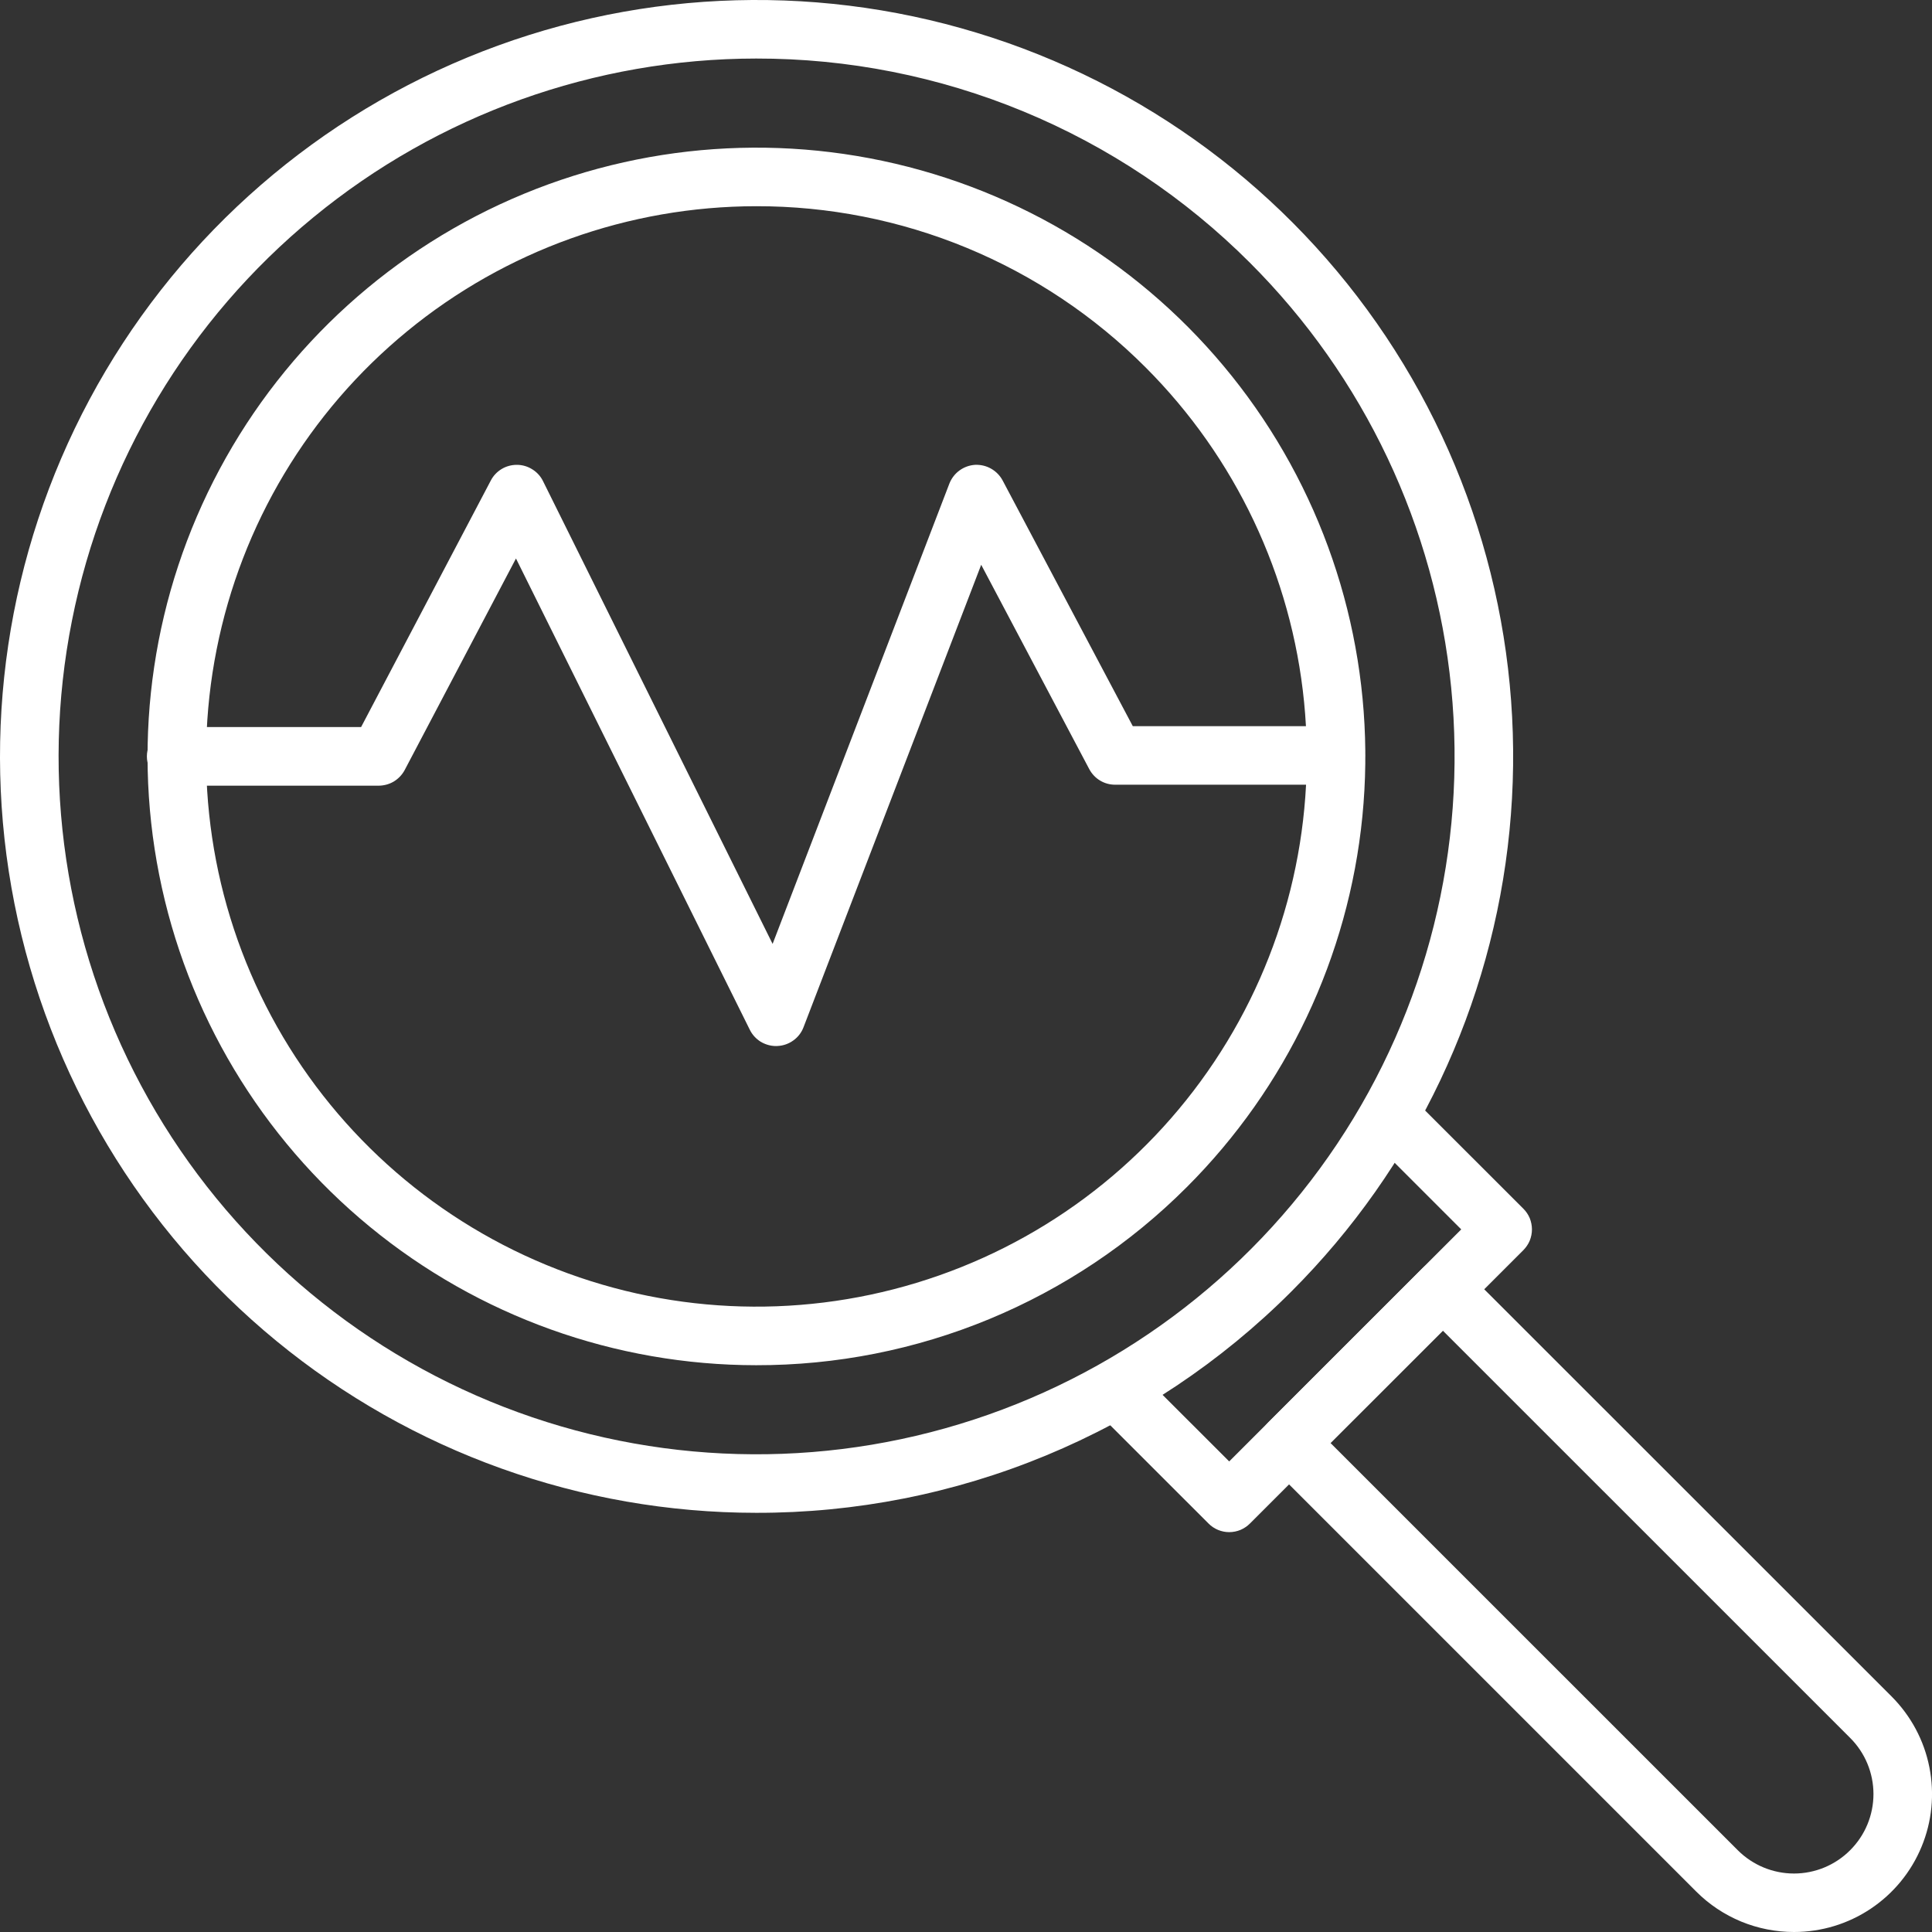
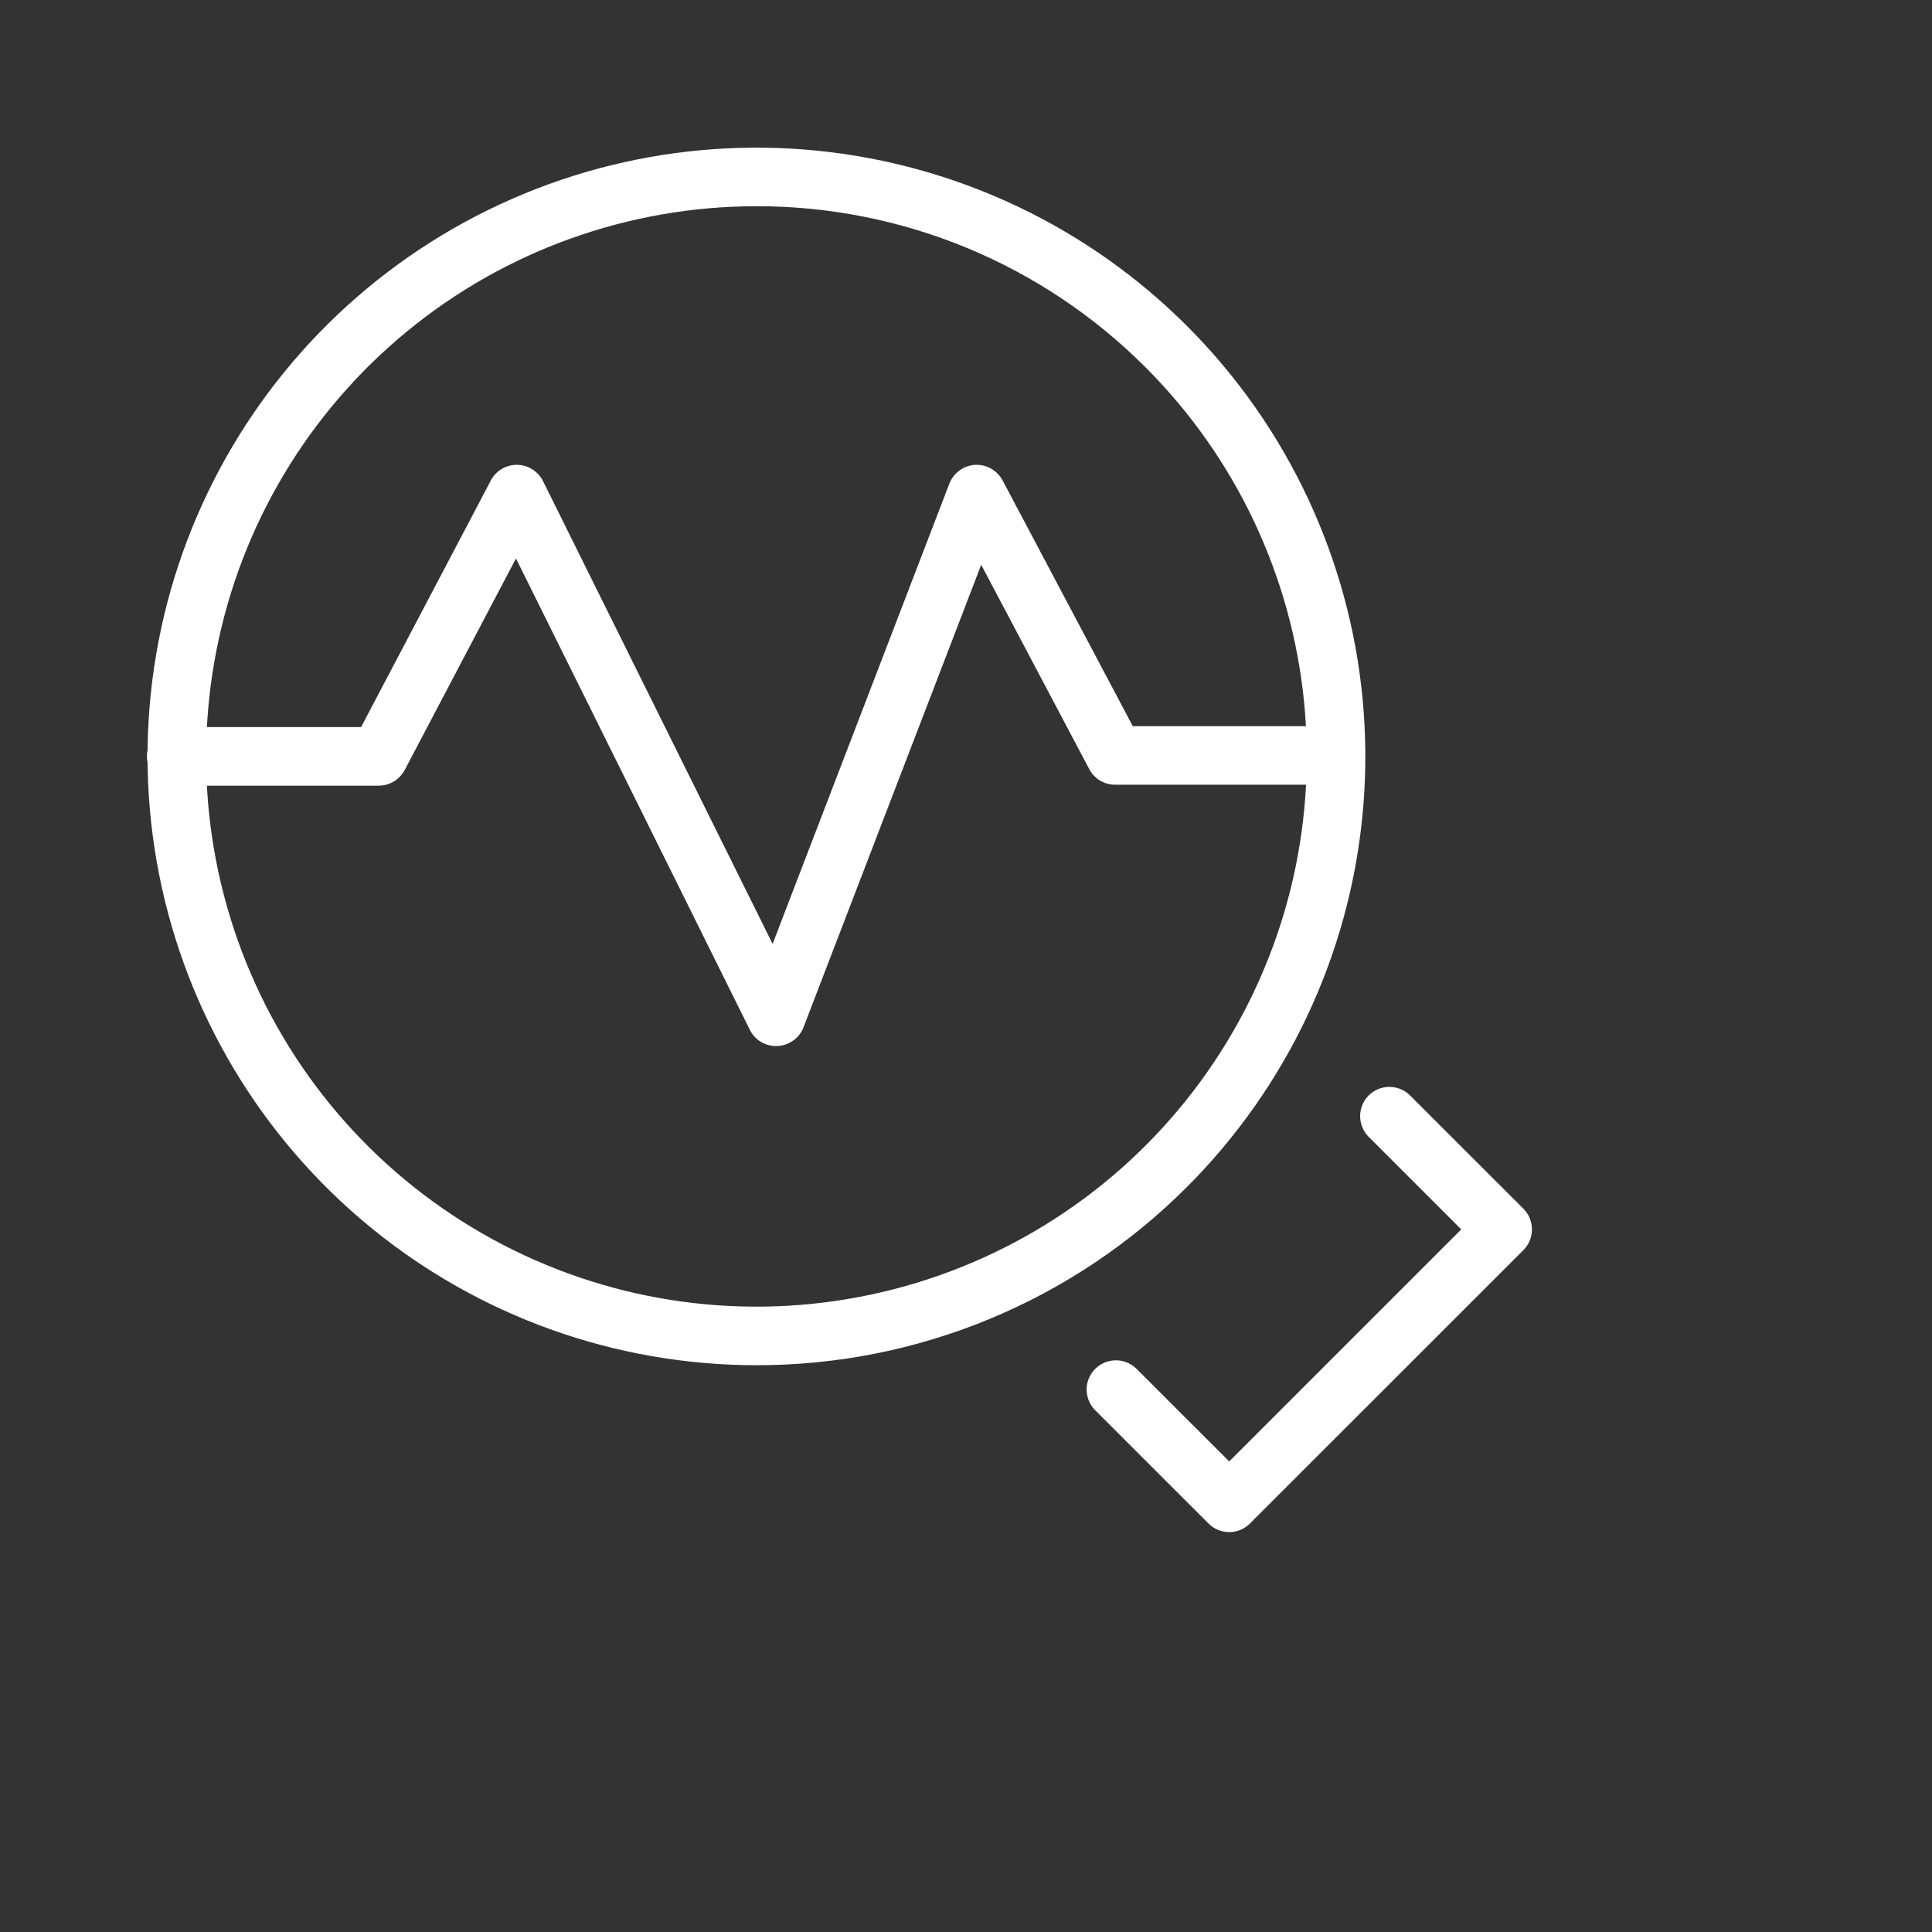
<svg xmlns="http://www.w3.org/2000/svg" width="30" height="30" viewBox="0 0 30 30" fill="none">
  <rect x="0" y="0" width="30" height="30" fill="#333333" stroke="none" />
  <g clip-path="url(#clip0_1001_7175)">
-     <path d="M11.741 23.491C9.023 23.49 6.39 22.546 4.29 20.821C2.19 19.096 0.753 16.696 0.224 14.03C-0.304 11.365 0.108 8.599 1.39 6.203C2.673 3.807 4.747 1.93 7.258 0.892C9.77 -0.147 12.564 -0.283 15.164 0.508C17.765 1.298 20.011 2.965 21.52 5.225C23.028 7.485 23.707 10.198 23.439 12.902C23.172 15.607 21.974 18.134 20.052 20.055C18.961 21.147 17.665 22.012 16.239 22.602C14.813 23.192 13.284 23.494 11.741 23.491ZM11.741 0.909C9.233 0.911 6.804 1.782 4.867 3.374C2.929 4.965 1.604 7.179 1.117 9.639C0.629 12.098 1.009 14.65 2.193 16.86C3.376 19.07 5.29 20.802 7.607 21.76C9.924 22.718 12.502 22.843 14.901 22.113C17.3 21.384 19.372 19.846 20.764 17.761C22.156 15.675 22.781 13.172 22.534 10.678C22.287 8.183 21.182 5.851 19.408 4.079C18.402 3.072 17.206 2.274 15.891 1.73C14.575 1.186 13.165 0.907 11.741 0.909Z" fill="white" />
    <path d="M11.741 21.199C9.553 21.198 7.434 20.438 5.744 19.05C4.054 17.662 2.897 15.73 2.472 13.585C2.046 11.44 2.378 9.214 3.41 7.286C4.442 5.358 6.111 3.847 8.132 3.011C10.153 2.175 12.402 2.065 14.495 2.701C16.588 3.337 18.395 4.679 19.61 6.498C20.824 8.317 21.37 10.5 21.155 12.677C20.94 14.853 19.976 16.887 18.429 18.433C17.551 19.312 16.509 20.008 15.361 20.483C14.213 20.958 12.983 21.201 11.741 21.199ZM11.741 3.202C9.764 3.204 7.848 3.89 6.321 5.145C4.793 6.4 3.748 8.145 3.364 10.084C2.979 12.023 3.279 14.035 4.212 15.778C5.145 17.52 6.654 18.886 8.481 19.641C10.307 20.397 12.34 20.495 14.231 19.92C16.123 19.346 17.757 18.133 18.854 16.489C19.952 14.845 20.445 12.871 20.25 10.904C20.055 8.937 19.184 7.099 17.786 5.702C16.992 4.907 16.05 4.278 15.013 3.849C13.975 3.42 12.863 3.2 11.741 3.202Z" fill="white" />
-     <path d="M27.857 30C27.576 30 27.297 29.945 27.037 29.838C26.776 29.73 26.54 29.573 26.341 29.374L19.696 22.729C19.654 22.686 19.62 22.636 19.597 22.581C19.574 22.526 19.562 22.467 19.562 22.407C19.562 22.347 19.574 22.288 19.597 22.233C19.62 22.178 19.654 22.128 19.696 22.085L22.083 19.699C22.125 19.656 22.175 19.623 22.23 19.6C22.286 19.577 22.345 19.565 22.404 19.565C22.464 19.565 22.523 19.577 22.579 19.6C22.634 19.623 22.684 19.656 22.726 19.699L29.373 26.343C29.672 26.643 29.877 27.024 29.959 27.44C30.042 27.856 30 28.287 29.837 28.678C29.675 29.07 29.4 29.404 29.048 29.639C28.695 29.875 28.281 30 27.857 30ZM20.66 22.407L26.984 28.73C27.216 28.962 27.53 29.092 27.857 29.092C28.184 29.092 28.498 28.962 28.729 28.73C28.961 28.499 29.091 28.185 29.091 27.858C29.091 27.531 28.961 27.217 28.729 26.986L22.405 20.663L20.66 22.407Z" fill="white" />
    <path d="M19.087 23.791C19.027 23.791 18.968 23.779 18.913 23.756C18.858 23.733 18.808 23.7 18.766 23.657L16.995 21.887C16.915 21.801 16.871 21.687 16.873 21.569C16.875 21.452 16.923 21.339 17.006 21.256C17.09 21.173 17.202 21.125 17.32 21.123C17.438 21.121 17.552 21.165 17.638 21.245L19.087 22.693L22.69 19.09L21.242 17.642C21.162 17.555 21.118 17.441 21.12 17.324C21.122 17.206 21.17 17.093 21.253 17.01C21.336 16.927 21.449 16.879 21.566 16.877C21.684 16.875 21.798 16.919 21.884 16.999L23.655 18.769C23.697 18.811 23.731 18.861 23.754 18.916C23.776 18.972 23.788 19.031 23.788 19.09C23.788 19.15 23.776 19.209 23.754 19.264C23.731 19.319 23.697 19.369 23.655 19.412L19.411 23.655C19.369 23.698 19.318 23.732 19.263 23.756C19.207 23.779 19.147 23.791 19.087 23.791Z" fill="white" />
    <path d="M12.05 16.243C11.966 16.243 11.883 16.219 11.81 16.175C11.739 16.13 11.68 16.066 11.643 15.99L8.012 8.672L6.284 11.957C6.245 12.03 6.187 12.091 6.117 12.134C6.046 12.177 5.964 12.199 5.882 12.2H2.736C2.615 12.2 2.5 12.152 2.414 12.066C2.329 11.981 2.281 11.865 2.281 11.745C2.281 11.624 2.329 11.509 2.414 11.423C2.5 11.338 2.615 11.29 2.736 11.29H5.607L7.622 7.46C7.66 7.387 7.718 7.326 7.789 7.283C7.86 7.24 7.942 7.218 8.024 7.218H8.03C8.114 7.219 8.195 7.243 8.266 7.288C8.337 7.332 8.395 7.395 8.432 7.471L11.997 14.657L14.742 7.509C14.774 7.428 14.828 7.357 14.898 7.306C14.969 7.254 15.052 7.224 15.139 7.218C15.227 7.214 15.313 7.234 15.389 7.277C15.465 7.32 15.528 7.384 15.569 7.461L17.59 11.276H20.739C20.86 11.276 20.975 11.324 21.061 11.409C21.146 11.495 21.194 11.61 21.194 11.731C21.194 11.851 21.146 11.967 21.061 12.052C20.975 12.138 20.86 12.185 20.739 12.185H17.316C17.233 12.185 17.152 12.163 17.081 12.12C17.011 12.078 16.953 12.016 16.914 11.943L15.236 8.77L12.477 15.951C12.446 16.033 12.391 16.105 12.319 16.156C12.247 16.208 12.162 16.238 12.074 16.242L12.05 16.243Z" fill="white" />
  </g>
  <defs>
    <clipPath id="clip0_1001_7175">
      <rect width="30" height="30" fill="white" />
    </clipPath>
  </defs>
</svg>